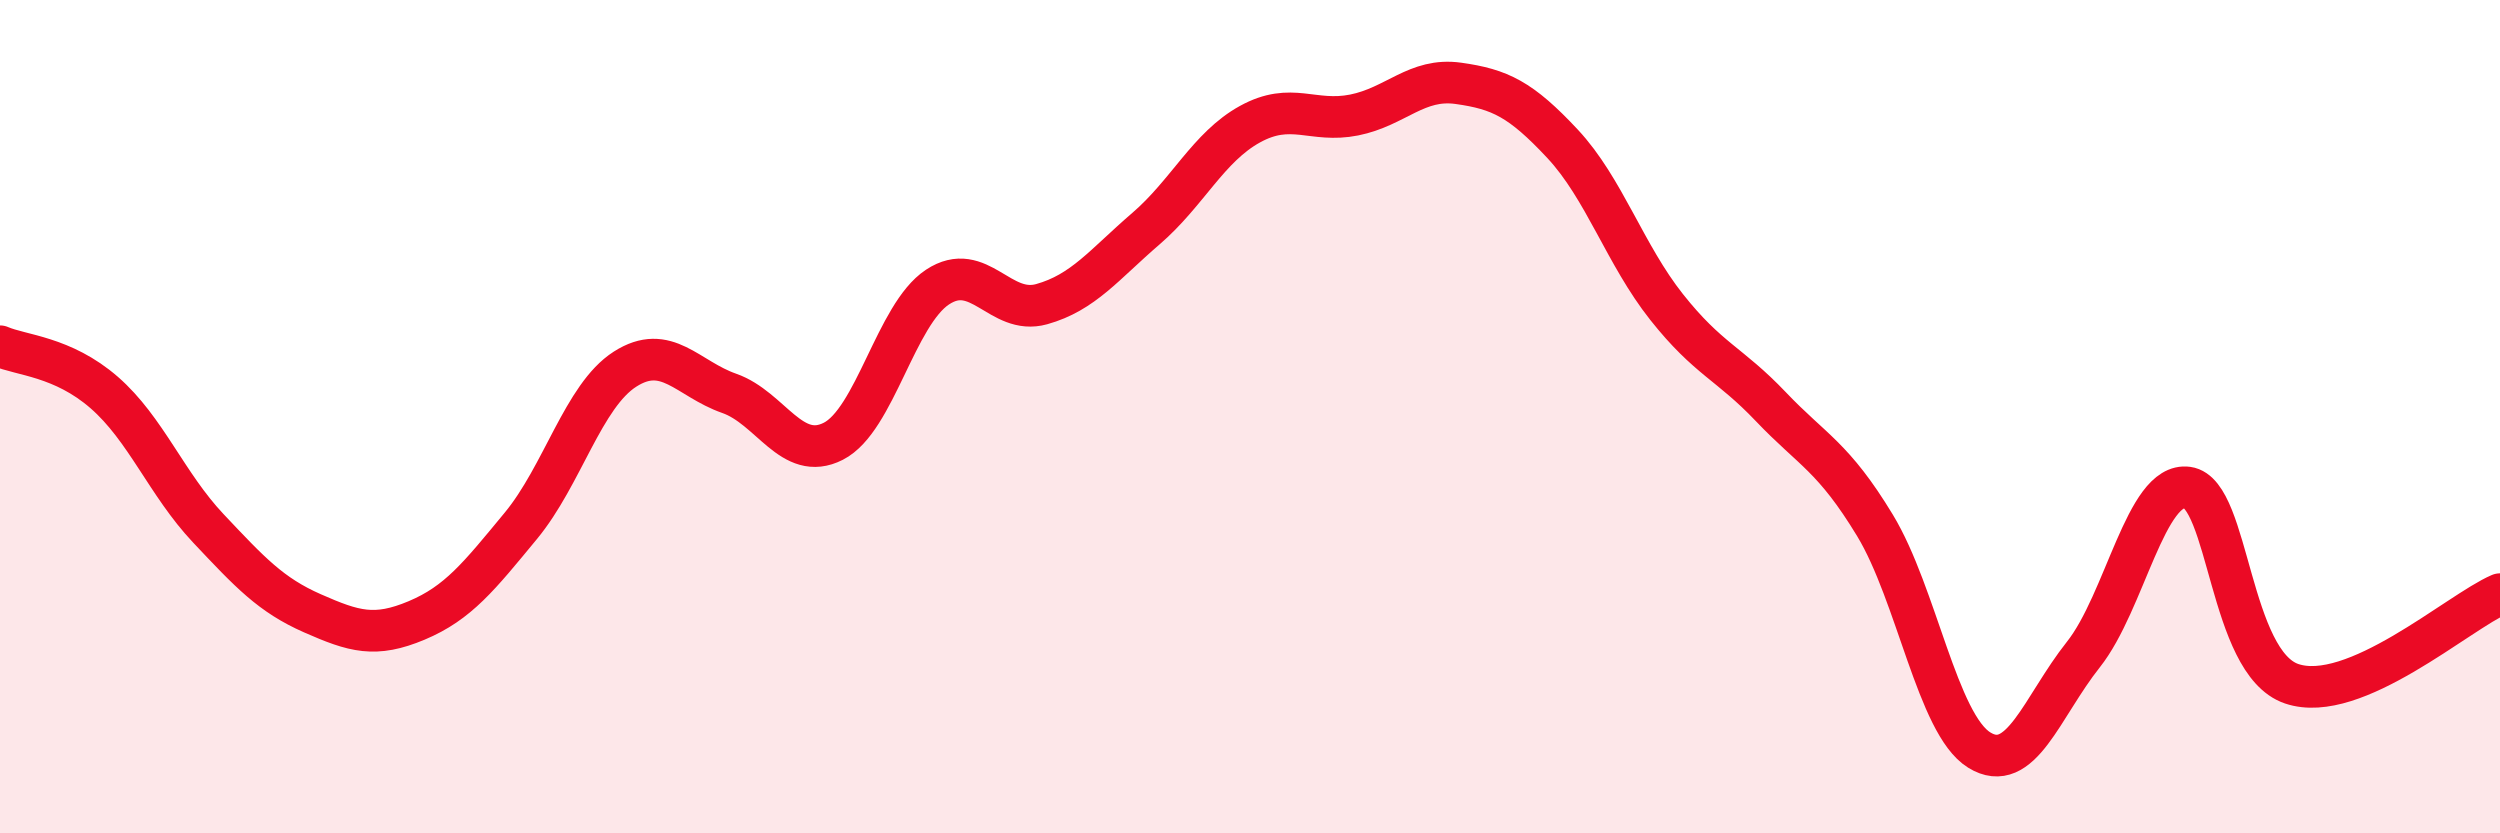
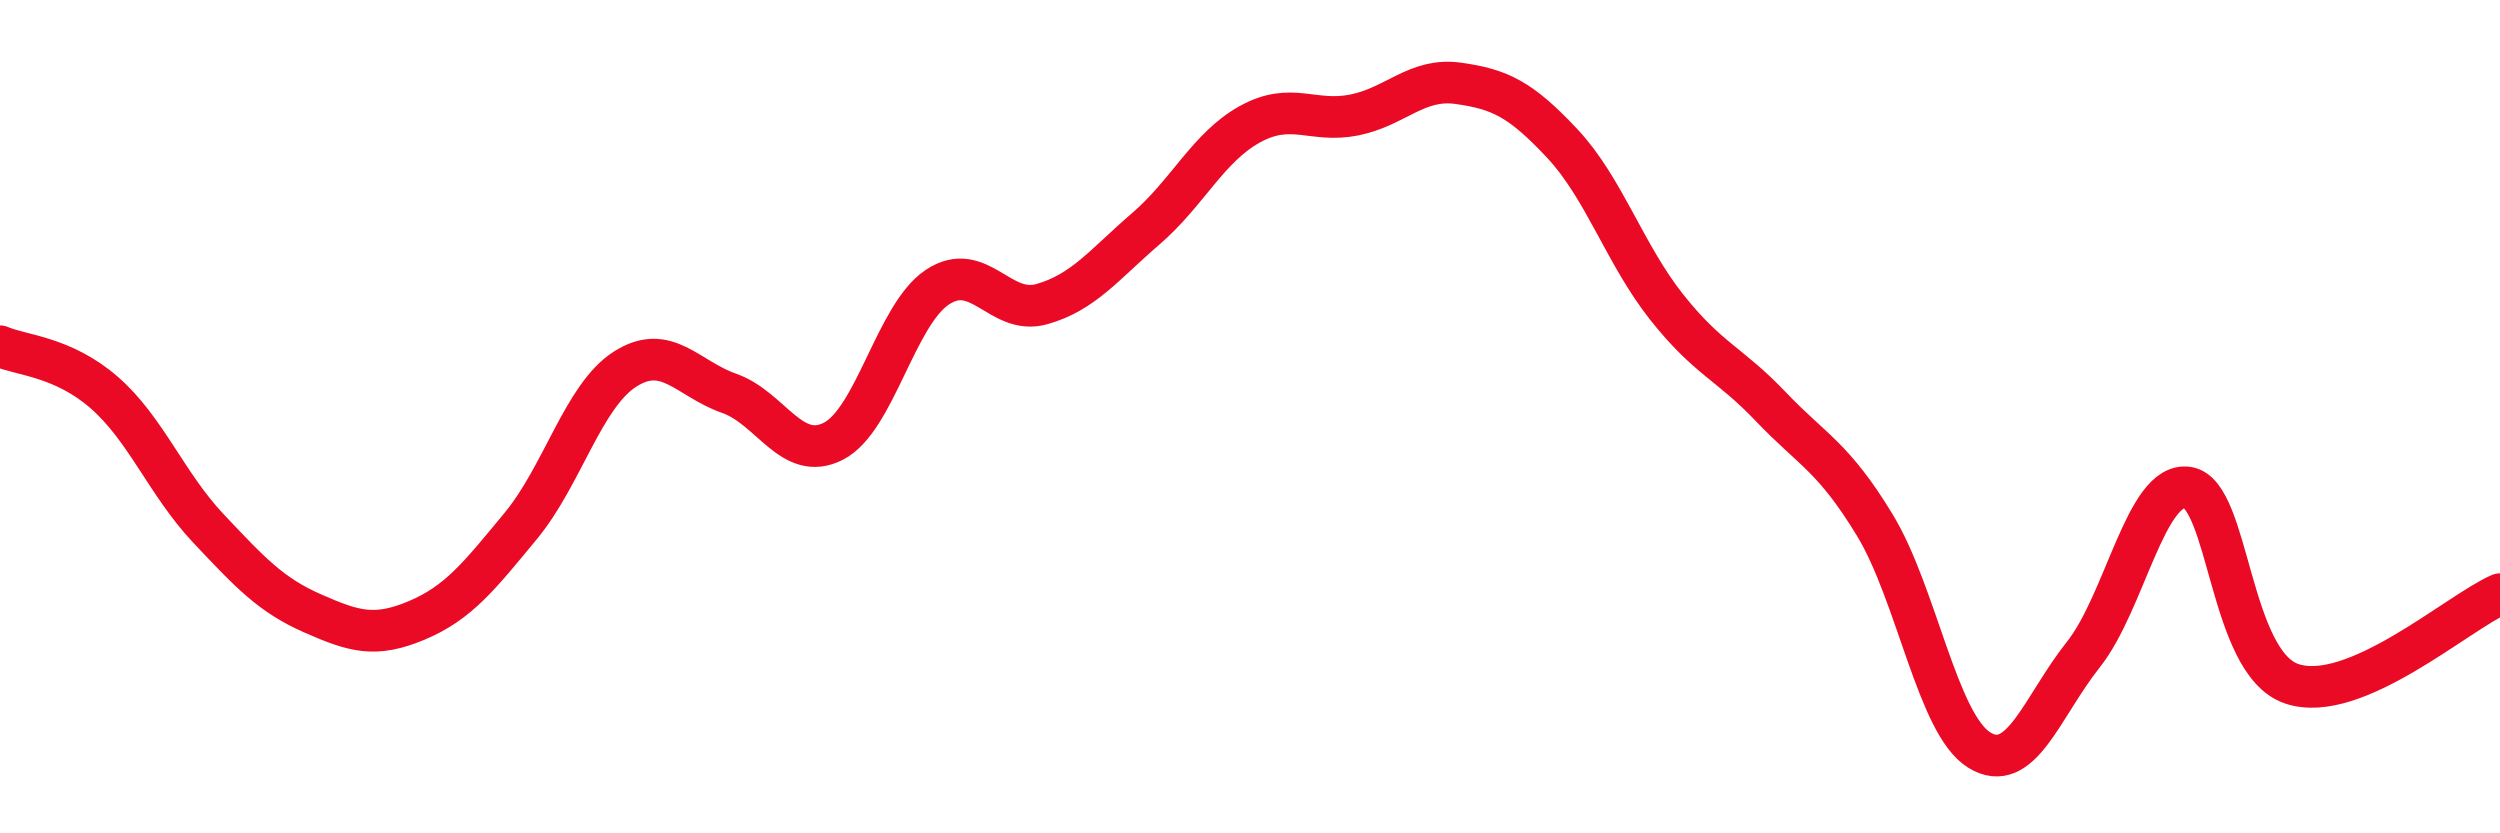
<svg xmlns="http://www.w3.org/2000/svg" width="60" height="20" viewBox="0 0 60 20">
-   <path d="M 0,8.31 C 0.5,8.53 1.5,8.55 2.5,9.42 C 3.5,10.29 4,11.62 5,12.68 C 6,13.74 6.5,14.28 7.5,14.72 C 8.5,15.16 9,15.31 10,14.89 C 11,14.47 11.5,13.83 12.5,12.62 C 13.5,11.41 14,9.5 15,8.86 C 16,8.22 16.5,9.09 17.5,9.44 C 18.5,9.79 19,11.1 20,10.59 C 21,10.08 21.5,7.55 22.5,6.89 C 23.5,6.23 24,7.58 25,7.3 C 26,7.02 26.5,6.35 27.5,5.49 C 28.5,4.63 29,3.53 30,2.98 C 31,2.43 31.5,2.96 32.5,2.76 C 33.5,2.56 34,1.86 35,2 C 36,2.14 36.5,2.38 37.5,3.45 C 38.5,4.52 39,6.11 40,7.37 C 41,8.63 41.5,8.71 42.5,9.76 C 43.5,10.81 44,10.96 45,12.61 C 46,14.26 46.5,17.38 47.5,18 C 48.5,18.62 49,16.97 50,15.71 C 51,14.45 51.5,11.56 52.5,11.7 C 53.5,11.84 53.5,15.9 55,16.41 C 56.5,16.92 59,14.69 60,14.26L60 20L0 20Z" fill="#EB0A25" opacity="0.1" stroke-linecap="round" stroke-linejoin="round" />
  <path d="M 0,8.31 C 0.5,8.53 1.5,8.55 2.5,9.42 C 3.5,10.29 4,11.62 5,12.68 C 6,13.74 6.5,14.28 7.5,14.72 C 8.5,15.16 9,15.31 10,14.89 C 11,14.47 11.5,13.83 12.5,12.62 C 13.5,11.41 14,9.5 15,8.86 C 16,8.22 16.5,9.09 17.5,9.44 C 18.5,9.79 19,11.1 20,10.59 C 21,10.08 21.5,7.55 22.5,6.89 C 23.5,6.23 24,7.58 25,7.3 C 26,7.02 26.5,6.35 27.5,5.49 C 28.5,4.63 29,3.53 30,2.98 C 31,2.43 31.5,2.96 32.5,2.76 C 33.5,2.56 34,1.86 35,2 C 36,2.14 36.5,2.38 37.5,3.45 C 38.5,4.52 39,6.11 40,7.37 C 41,8.63 41.5,8.71 42.5,9.76 C 43.5,10.81 44,10.96 45,12.61 C 46,14.26 46.5,17.38 47.5,18 C 48.5,18.62 49,16.97 50,15.71 C 51,14.45 51.5,11.56 52.5,11.7 C 53.5,11.84 53.5,15.9 55,16.41 C 56.5,16.92 59,14.69 60,14.26" stroke="#EB0A25" stroke-width="1" fill="none" stroke-linecap="round" stroke-linejoin="round" />
</svg>